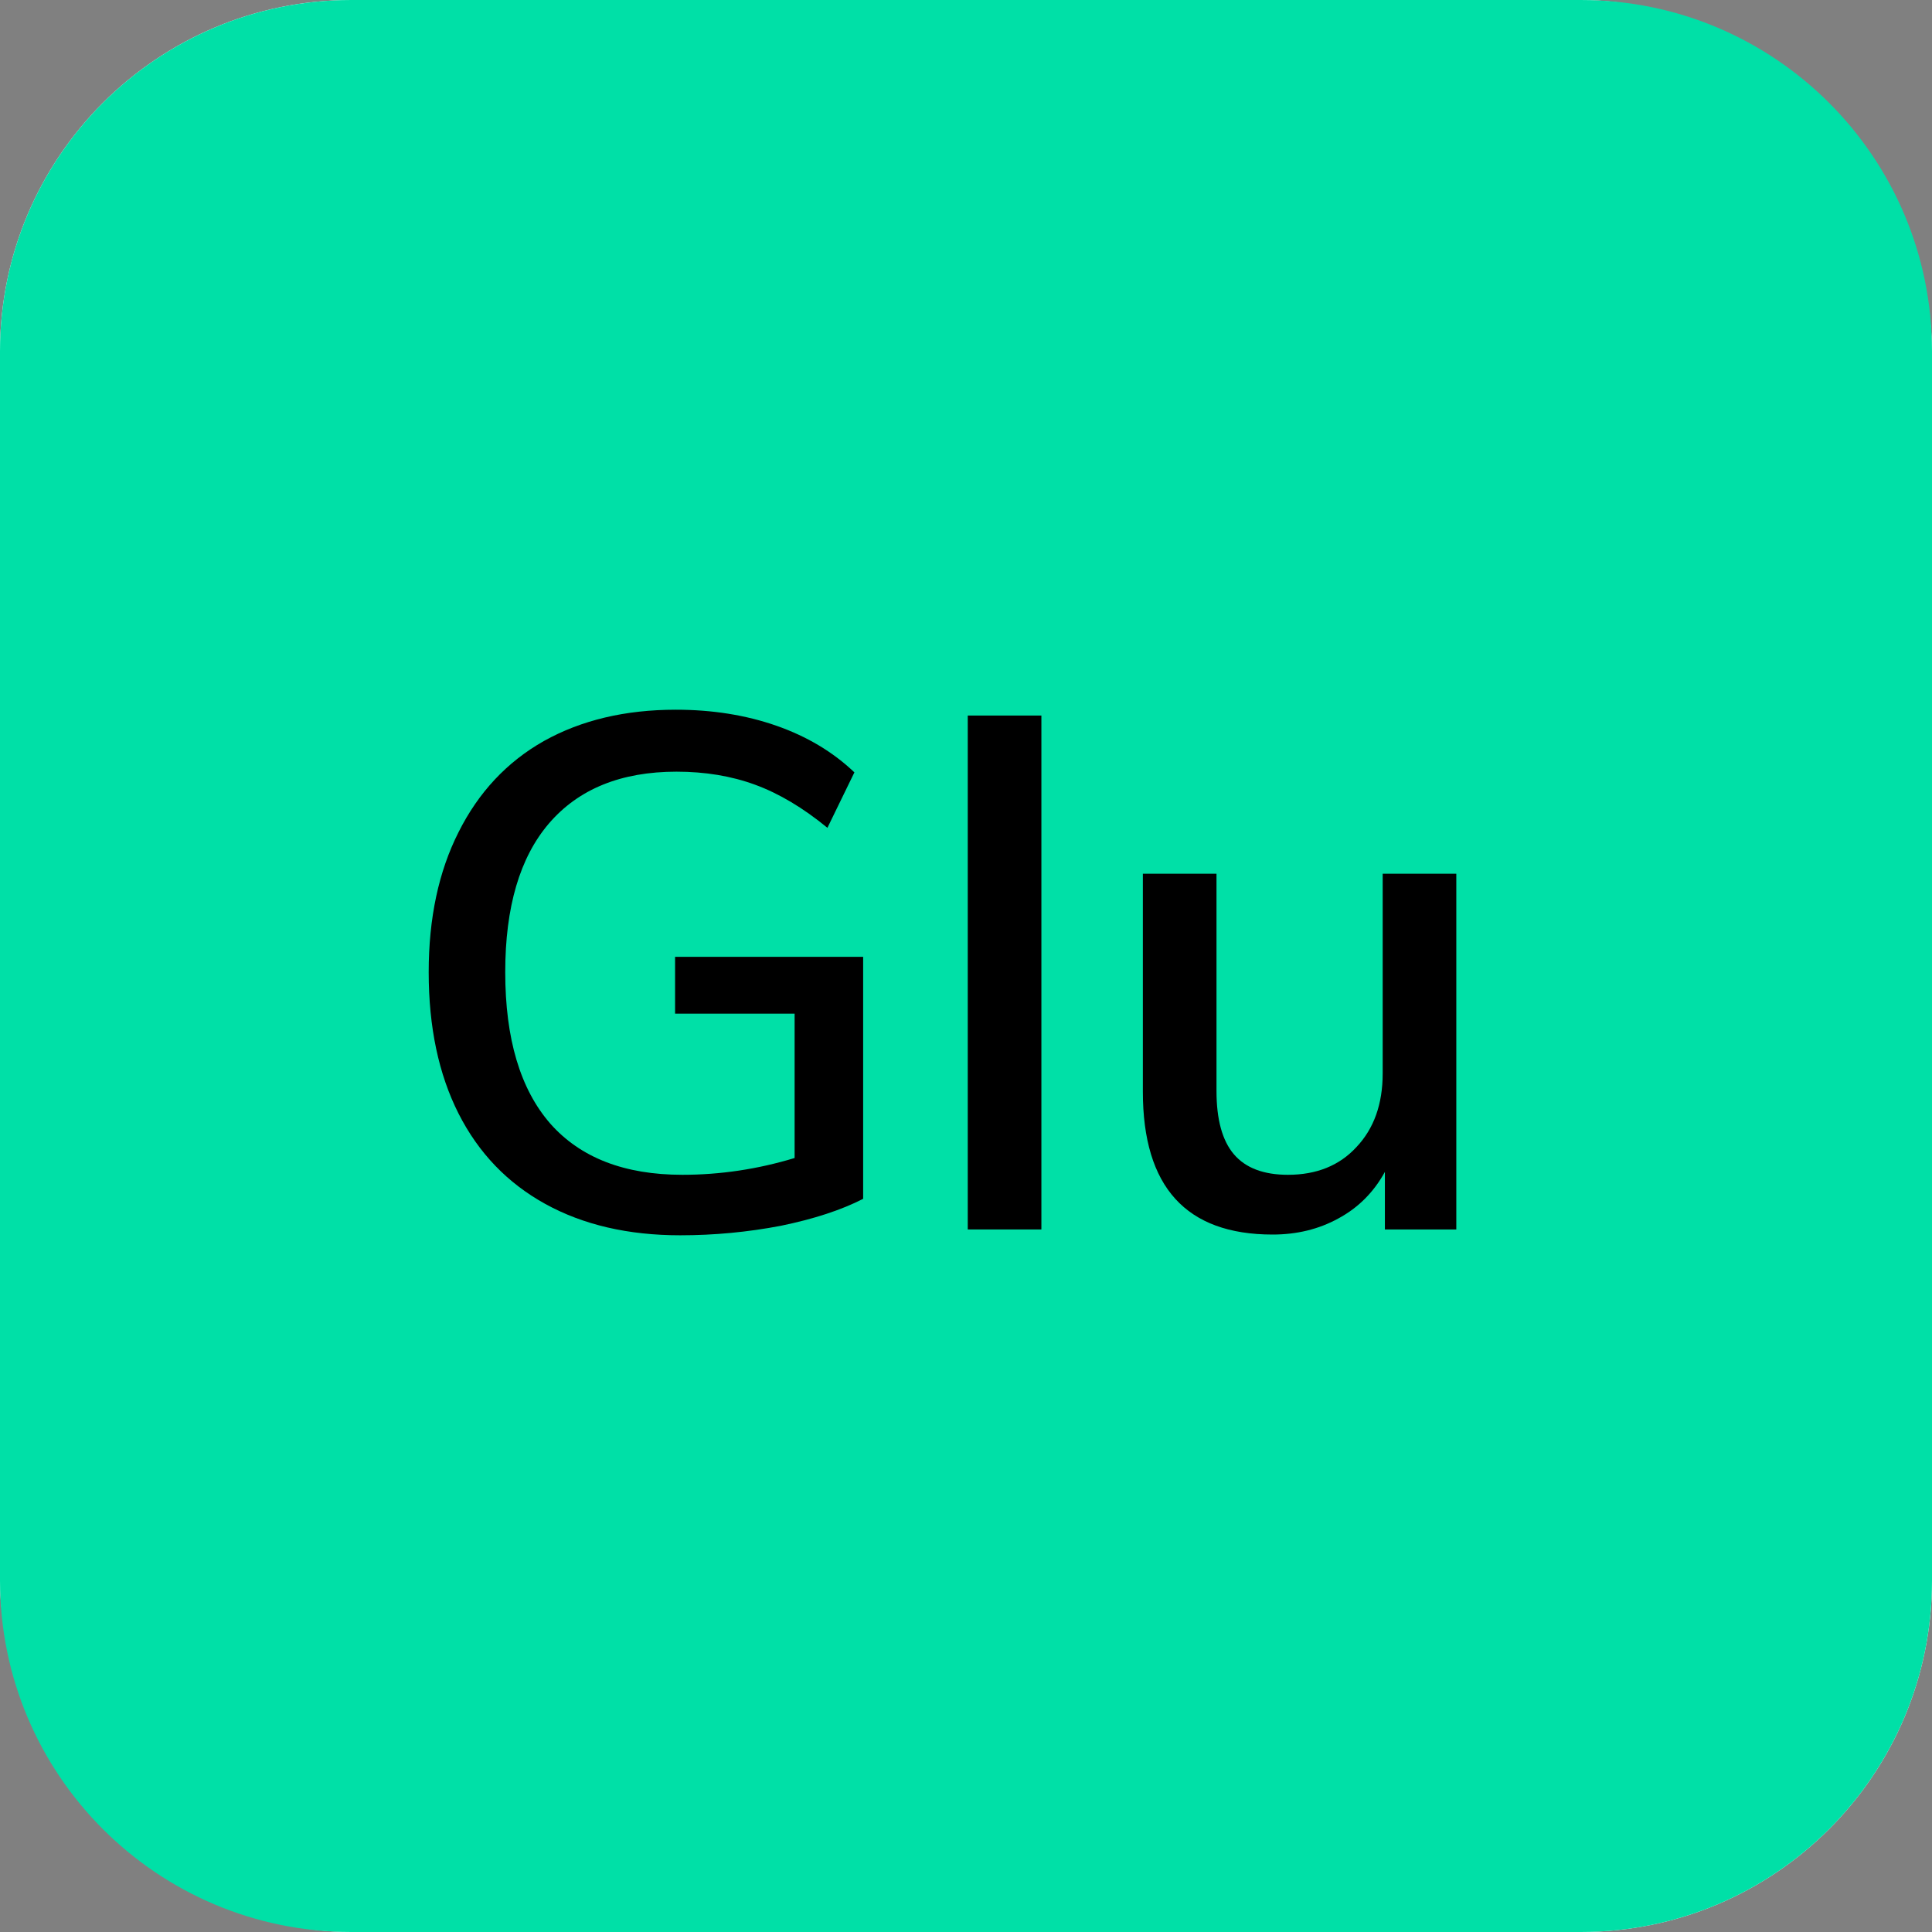
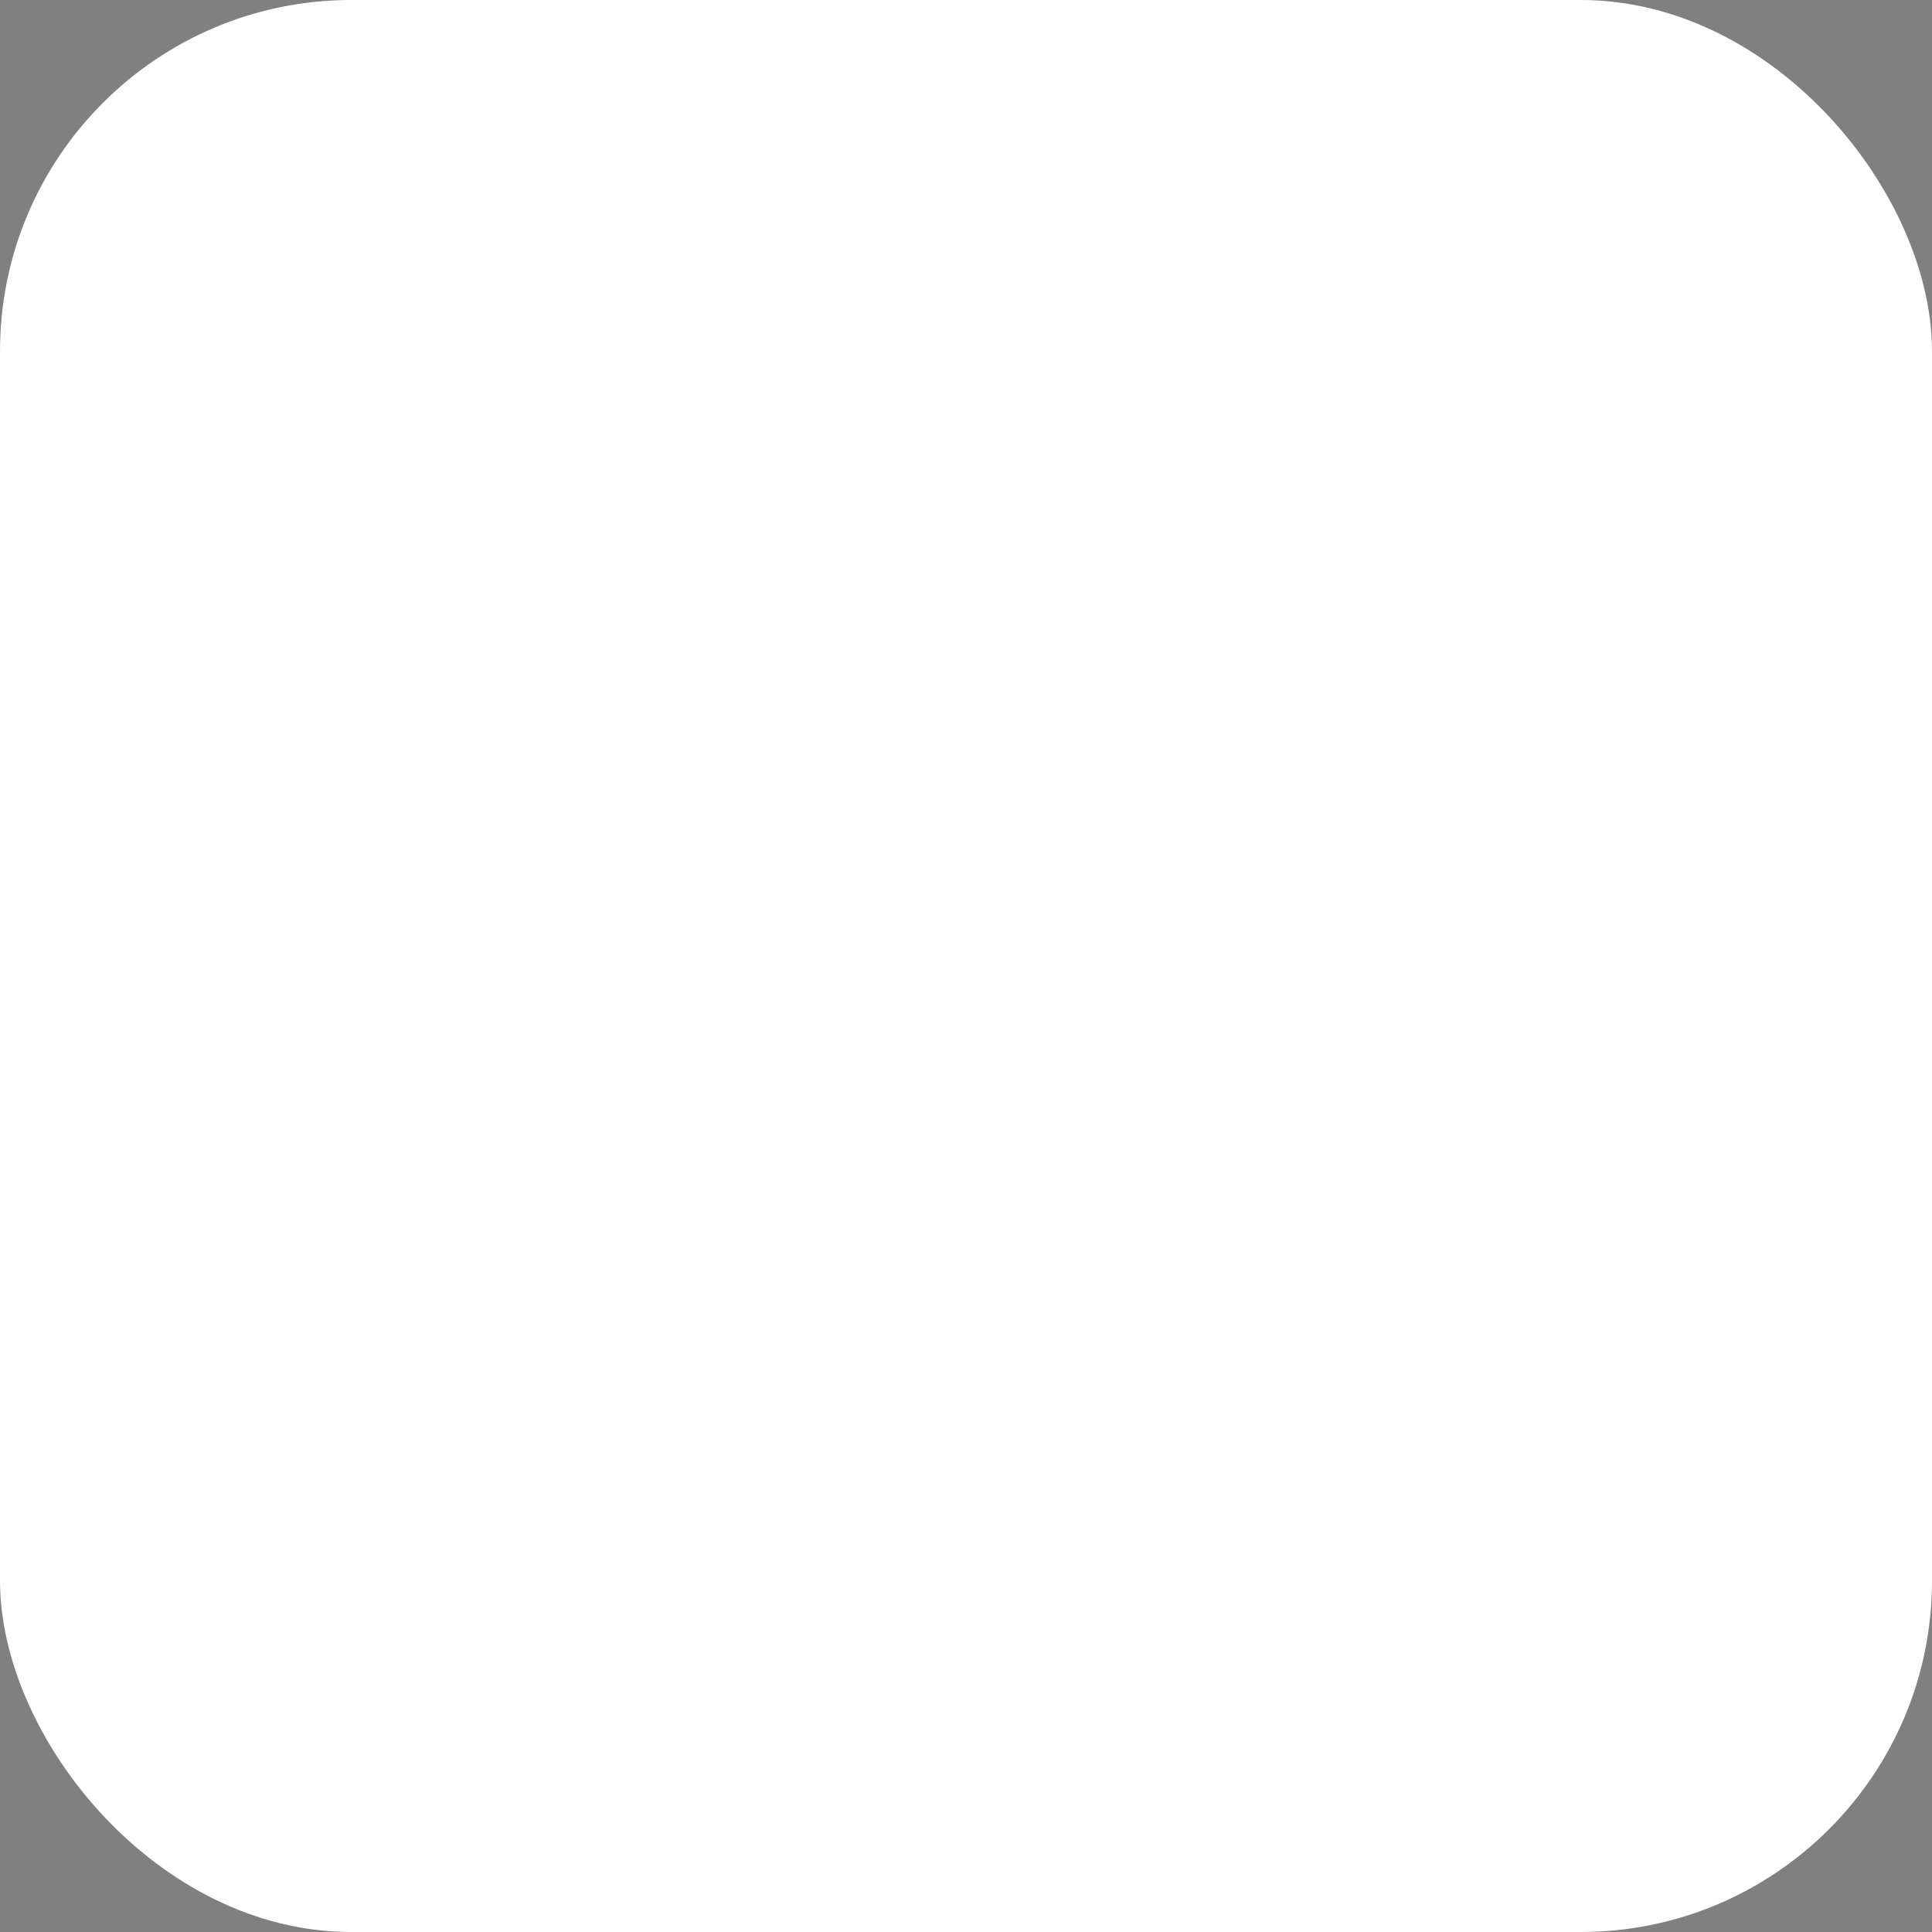
<svg xmlns="http://www.w3.org/2000/svg" width="55" height="55" viewBox="0 0 55 55" fill="none">
  <rect x="0" y="0" width="55" height="55" fill="#808080" stroke="none" />
  <rect width="55" height="55" rx="10" fill="white" />
-   <path d="M0 10C0 4.477 4.477 0 10 0H45C50.523 0 55 4.477 55 10V45C55 50.523 50.523 55 45 55H10C4.477 55 0 50.523 0 45V10Z" fill="#00E0A7" />
-   <path d="M24.572 27.239V34.128C23.949 34.447 23.168 34.703 22.227 34.896C21.286 35.076 20.331 35.166 19.363 35.166C17.883 35.166 16.603 34.869 15.524 34.274C14.445 33.679 13.622 32.821 13.054 31.701C12.487 30.58 12.204 29.238 12.204 27.675C12.204 26.139 12.487 24.811 13.054 23.69C13.622 22.556 14.431 21.691 15.482 21.096C16.548 20.501 17.8 20.204 19.238 20.204C20.276 20.204 21.231 20.356 22.102 20.66C22.974 20.965 23.714 21.407 24.323 21.988L23.555 23.566C22.863 22.998 22.178 22.59 21.5 22.341C20.823 22.092 20.076 21.968 19.259 21.968C17.682 21.968 16.472 22.459 15.628 23.441C14.798 24.41 14.383 25.821 14.383 27.675C14.383 29.57 14.811 31.009 15.669 31.991C16.527 32.959 17.779 33.444 19.425 33.444C20.504 33.444 21.57 33.285 22.621 32.966V28.857H19.218V27.239H24.572Z" fill="black" />
-   <path d="M27.55 35V20.37H29.646V35H27.55Z" fill="black" />
-   <path d="M41.458 24.873V35H39.425V33.361C39.106 33.942 38.664 34.384 38.096 34.689C37.543 34.993 36.92 35.145 36.229 35.145C33.766 35.145 32.535 33.789 32.535 31.078V24.873H34.631V31.057C34.631 31.873 34.797 32.475 35.129 32.863C35.461 33.25 35.973 33.444 36.664 33.444C37.481 33.444 38.131 33.181 38.615 32.655C39.113 32.129 39.362 31.431 39.362 30.559V24.873H41.458Z" fill="black" />
</svg>